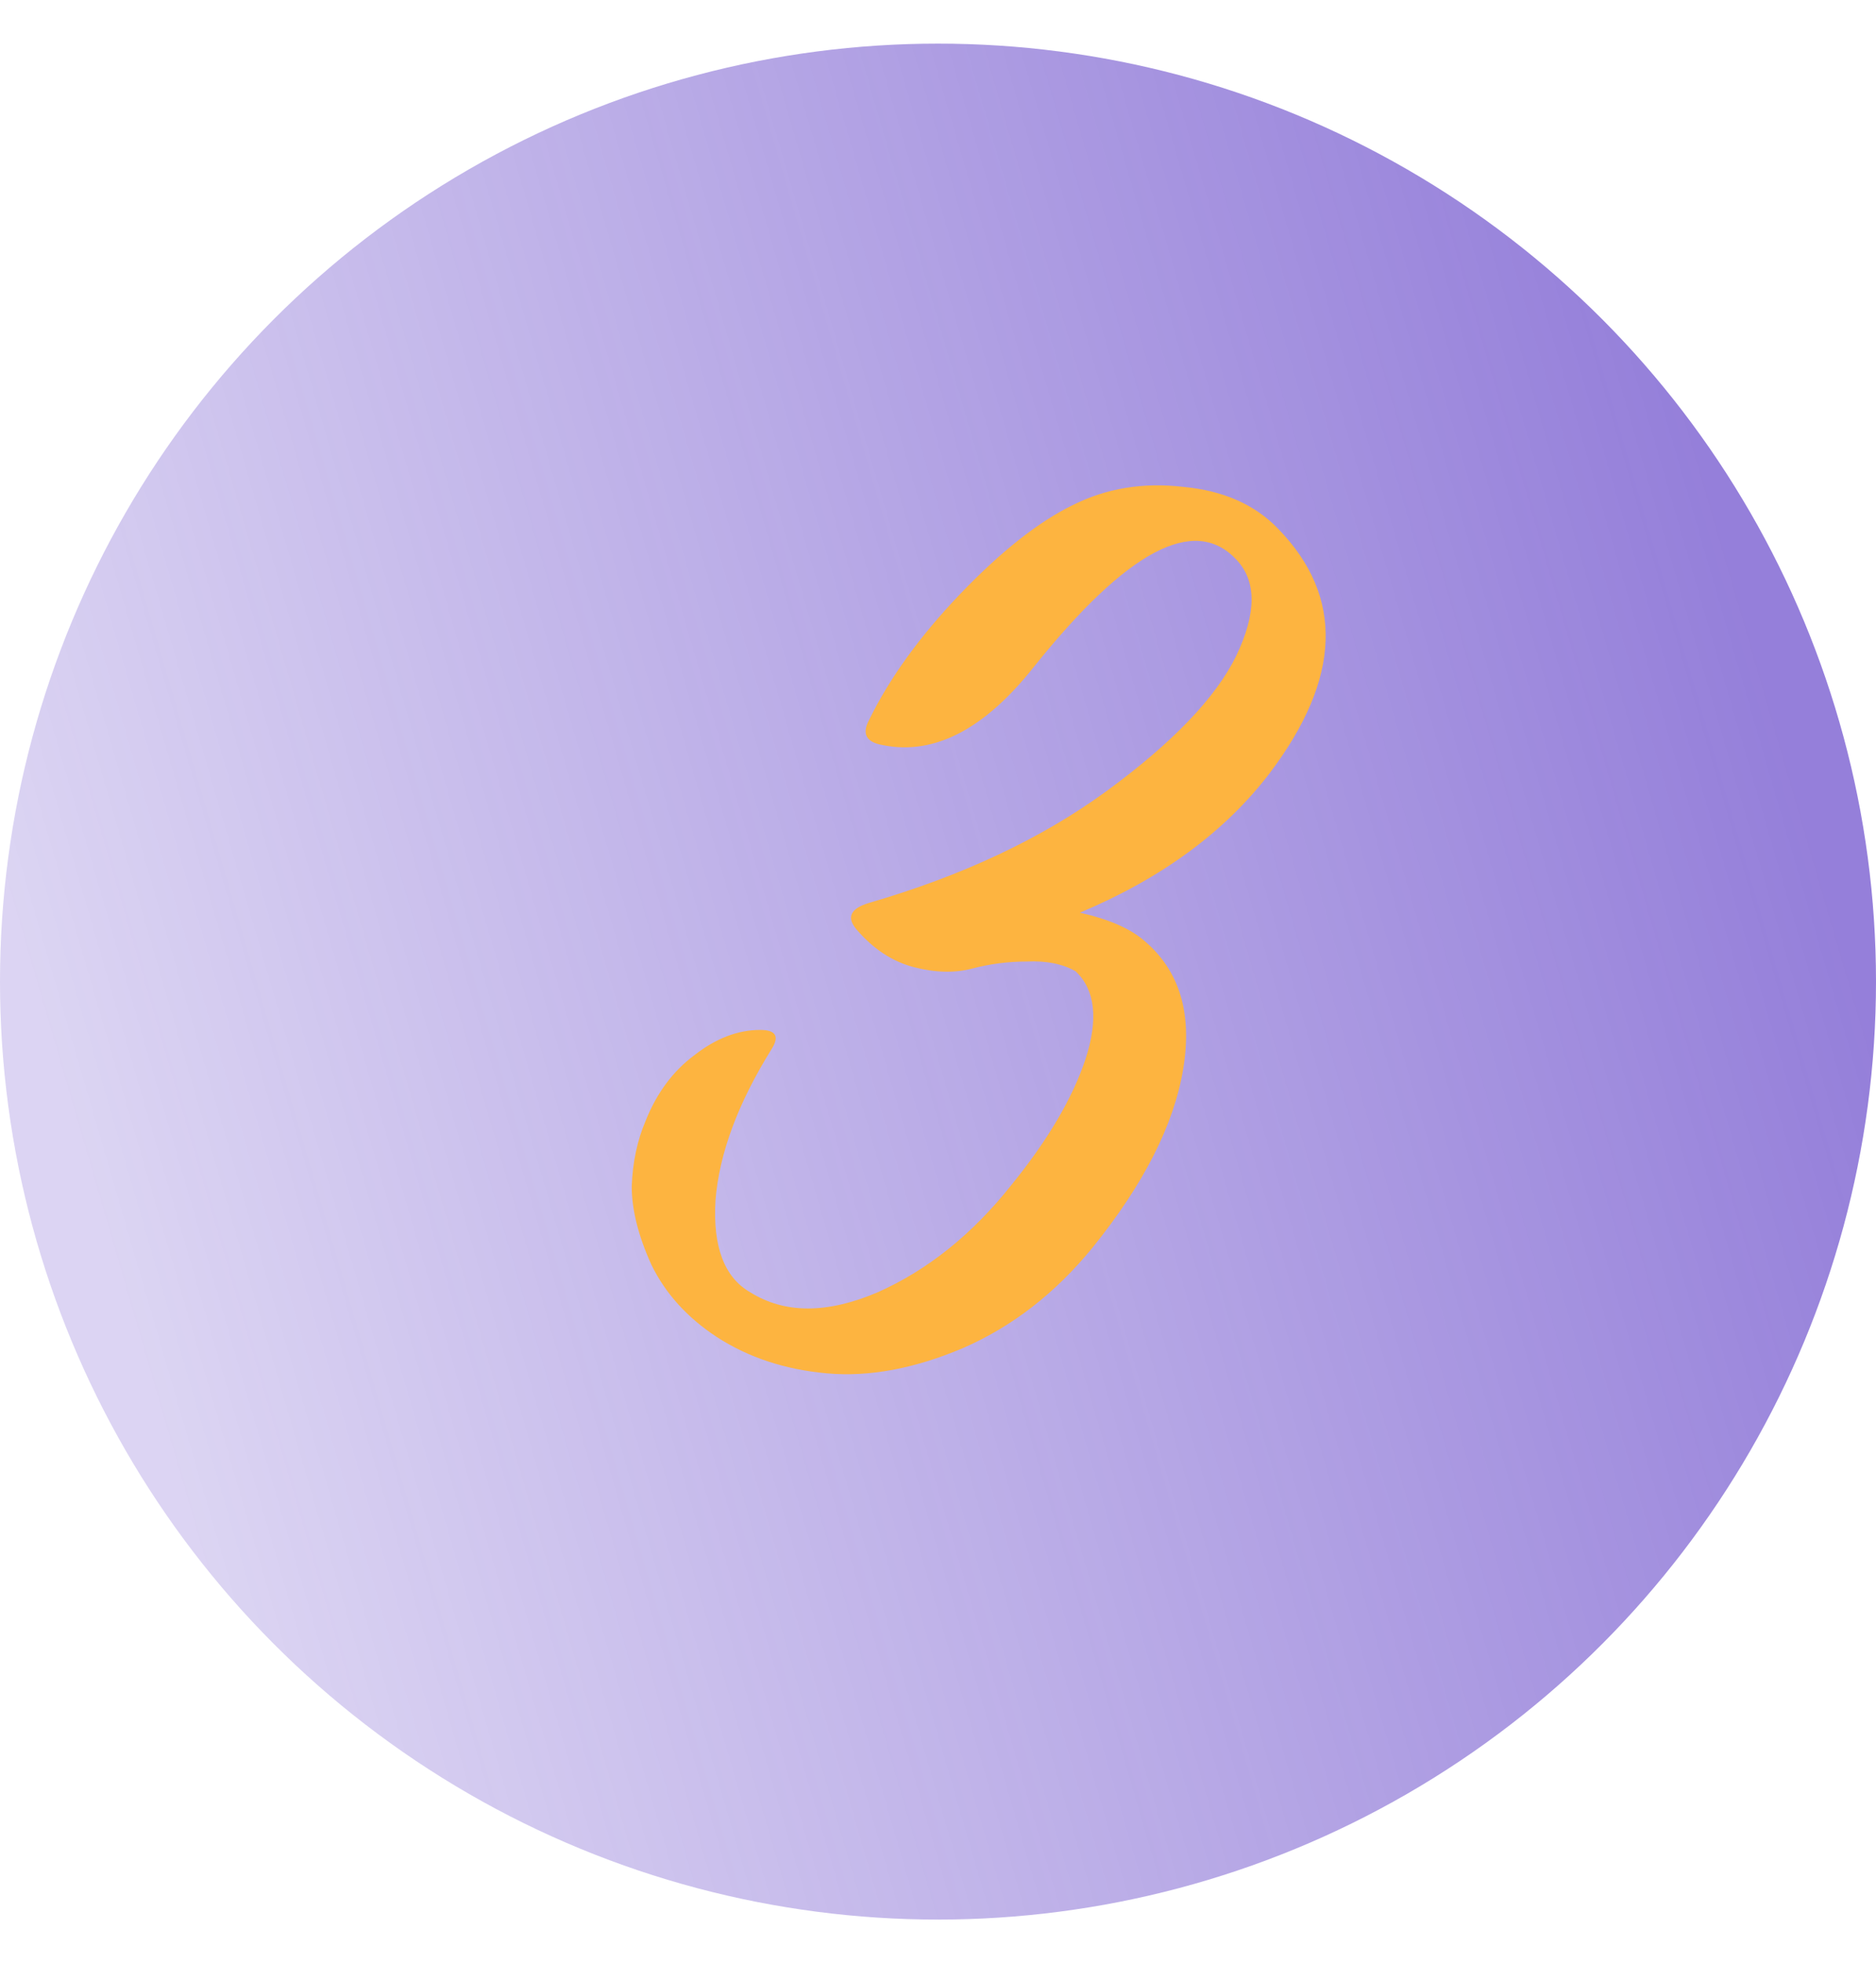
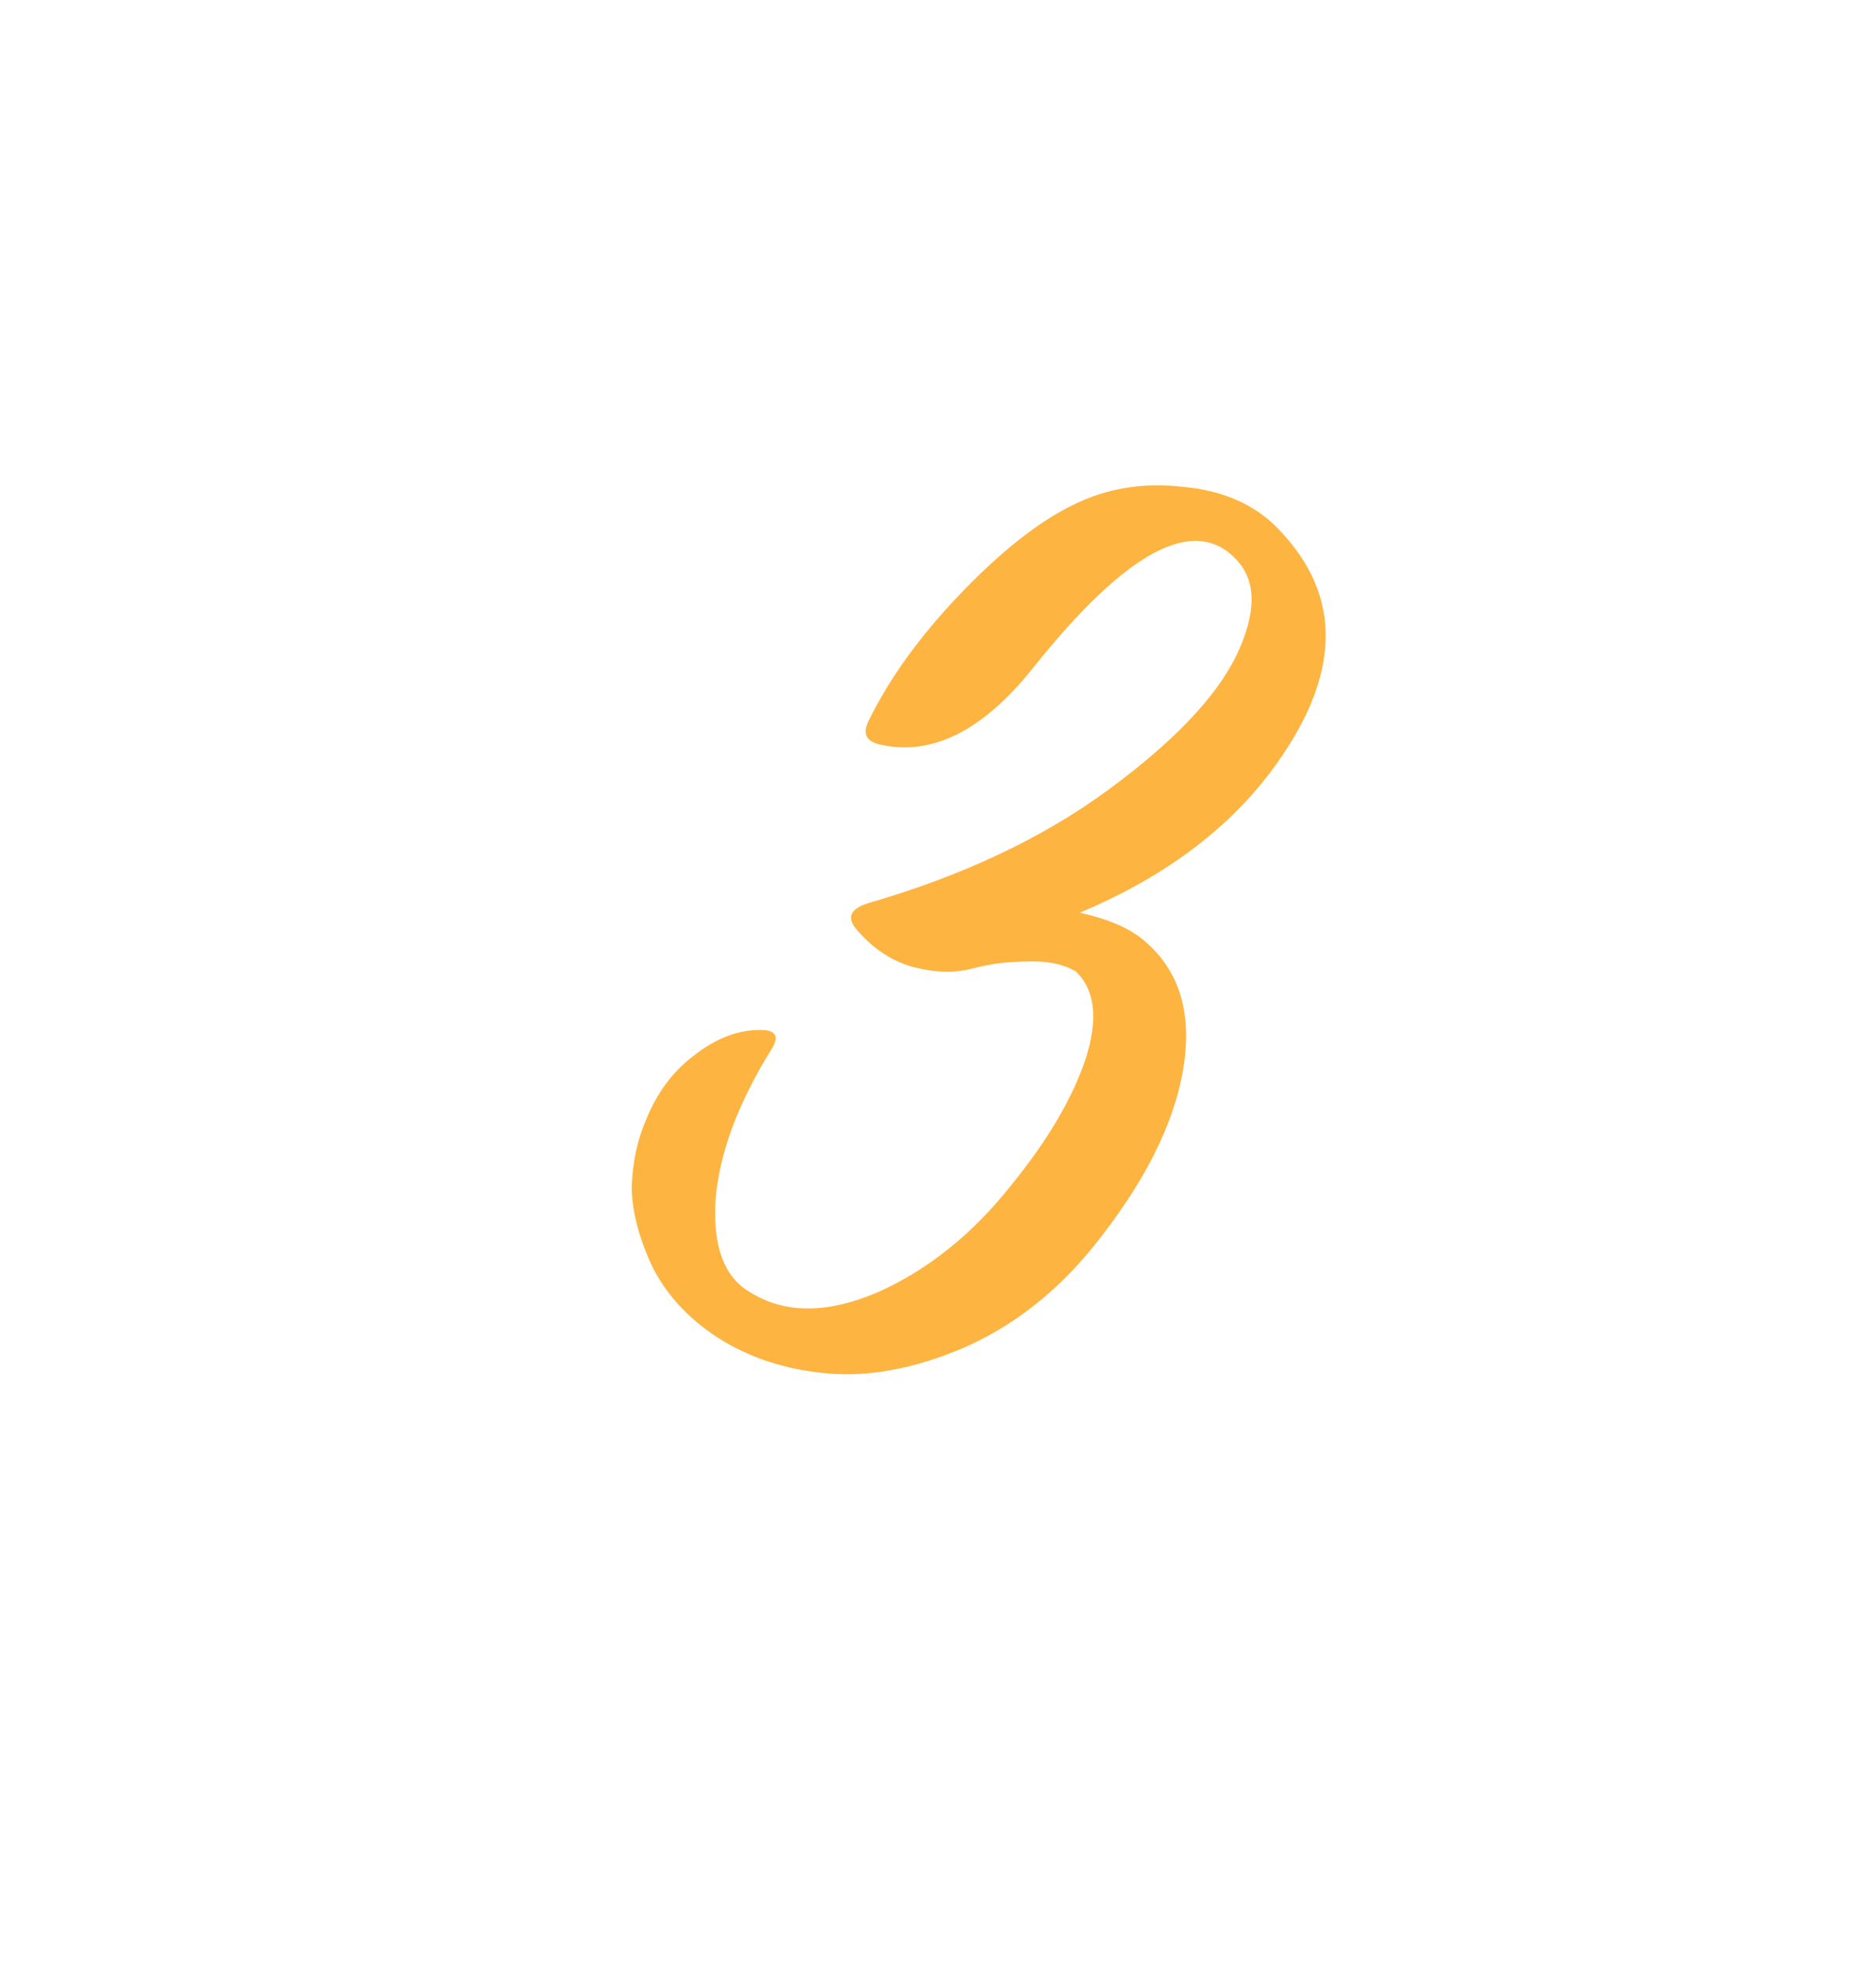
<svg xmlns="http://www.w3.org/2000/svg" width="43" height="45" viewBox="0 0 43 45" fill="none">
-   <circle cx="21.5" cy="22.5" r="21.5" fill="url(#paint0_linear_266_535)" />
  <path d="M29.104 17.72C28.08 19.064 26.629 20.131 24.752 20.92C25.413 21.069 25.904 21.283 26.224 21.56C27.035 22.243 27.333 23.224 27.12 24.504C26.907 25.784 26.213 27.149 25.04 28.6C24.187 29.645 23.195 30.413 22.064 30.904C20.955 31.373 19.92 31.565 18.96 31.48C18 31.395 17.157 31.117 16.432 30.648C15.749 30.2 15.248 29.645 14.928 28.984C14.629 28.323 14.48 27.725 14.48 27.192C14.501 26.637 14.608 26.136 14.8 25.688C15.056 25.048 15.429 24.547 15.92 24.184C16.411 23.8 16.912 23.608 17.424 23.608C17.787 23.608 17.872 23.757 17.68 24.056C16.912 25.293 16.485 26.445 16.4 27.512C16.336 28.579 16.603 29.283 17.2 29.624C17.989 30.115 18.96 30.115 20.112 29.624C21.264 29.112 22.288 28.291 23.184 27.16C24.016 26.136 24.581 25.176 24.88 24.28C25.179 23.363 25.104 22.691 24.656 22.264C24.357 22.093 23.984 22.019 23.536 22.04C23.109 22.04 22.693 22.093 22.288 22.2C21.883 22.307 21.435 22.296 20.944 22.168C20.453 22.04 20.016 21.752 19.632 21.304C19.397 21.027 19.493 20.824 19.92 20.696C22.053 20.077 23.867 19.224 25.36 18.136C26.875 17.027 27.867 15.992 28.336 15.032C28.805 14.051 28.805 13.315 28.336 12.824C27.376 11.8 25.829 12.621 23.696 15.288C22.565 16.717 21.413 17.315 20.24 17.08C19.856 17.016 19.749 16.824 19.92 16.504C20.389 15.544 21.083 14.584 22 13.624C22.939 12.643 23.803 11.96 24.592 11.576C25.36 11.192 26.203 11.053 27.12 11.16C28.037 11.245 28.763 11.565 29.296 12.12C30.811 13.677 30.747 15.544 29.104 17.72Z" fill="#FDB440" />
  <defs>
    <linearGradient id="paint0_linear_266_535" x1="32.319" y1="-12.64" x2="-6.311" y2="-1.386" gradientUnits="userSpaceOnUse">
      <stop stop-color="#4E2AC1" stop-opacity="0.6" />
      <stop offset="1" stop-color="#4E2AC1" stop-opacity="0.2" />
    </linearGradient>
  </defs>
</svg>